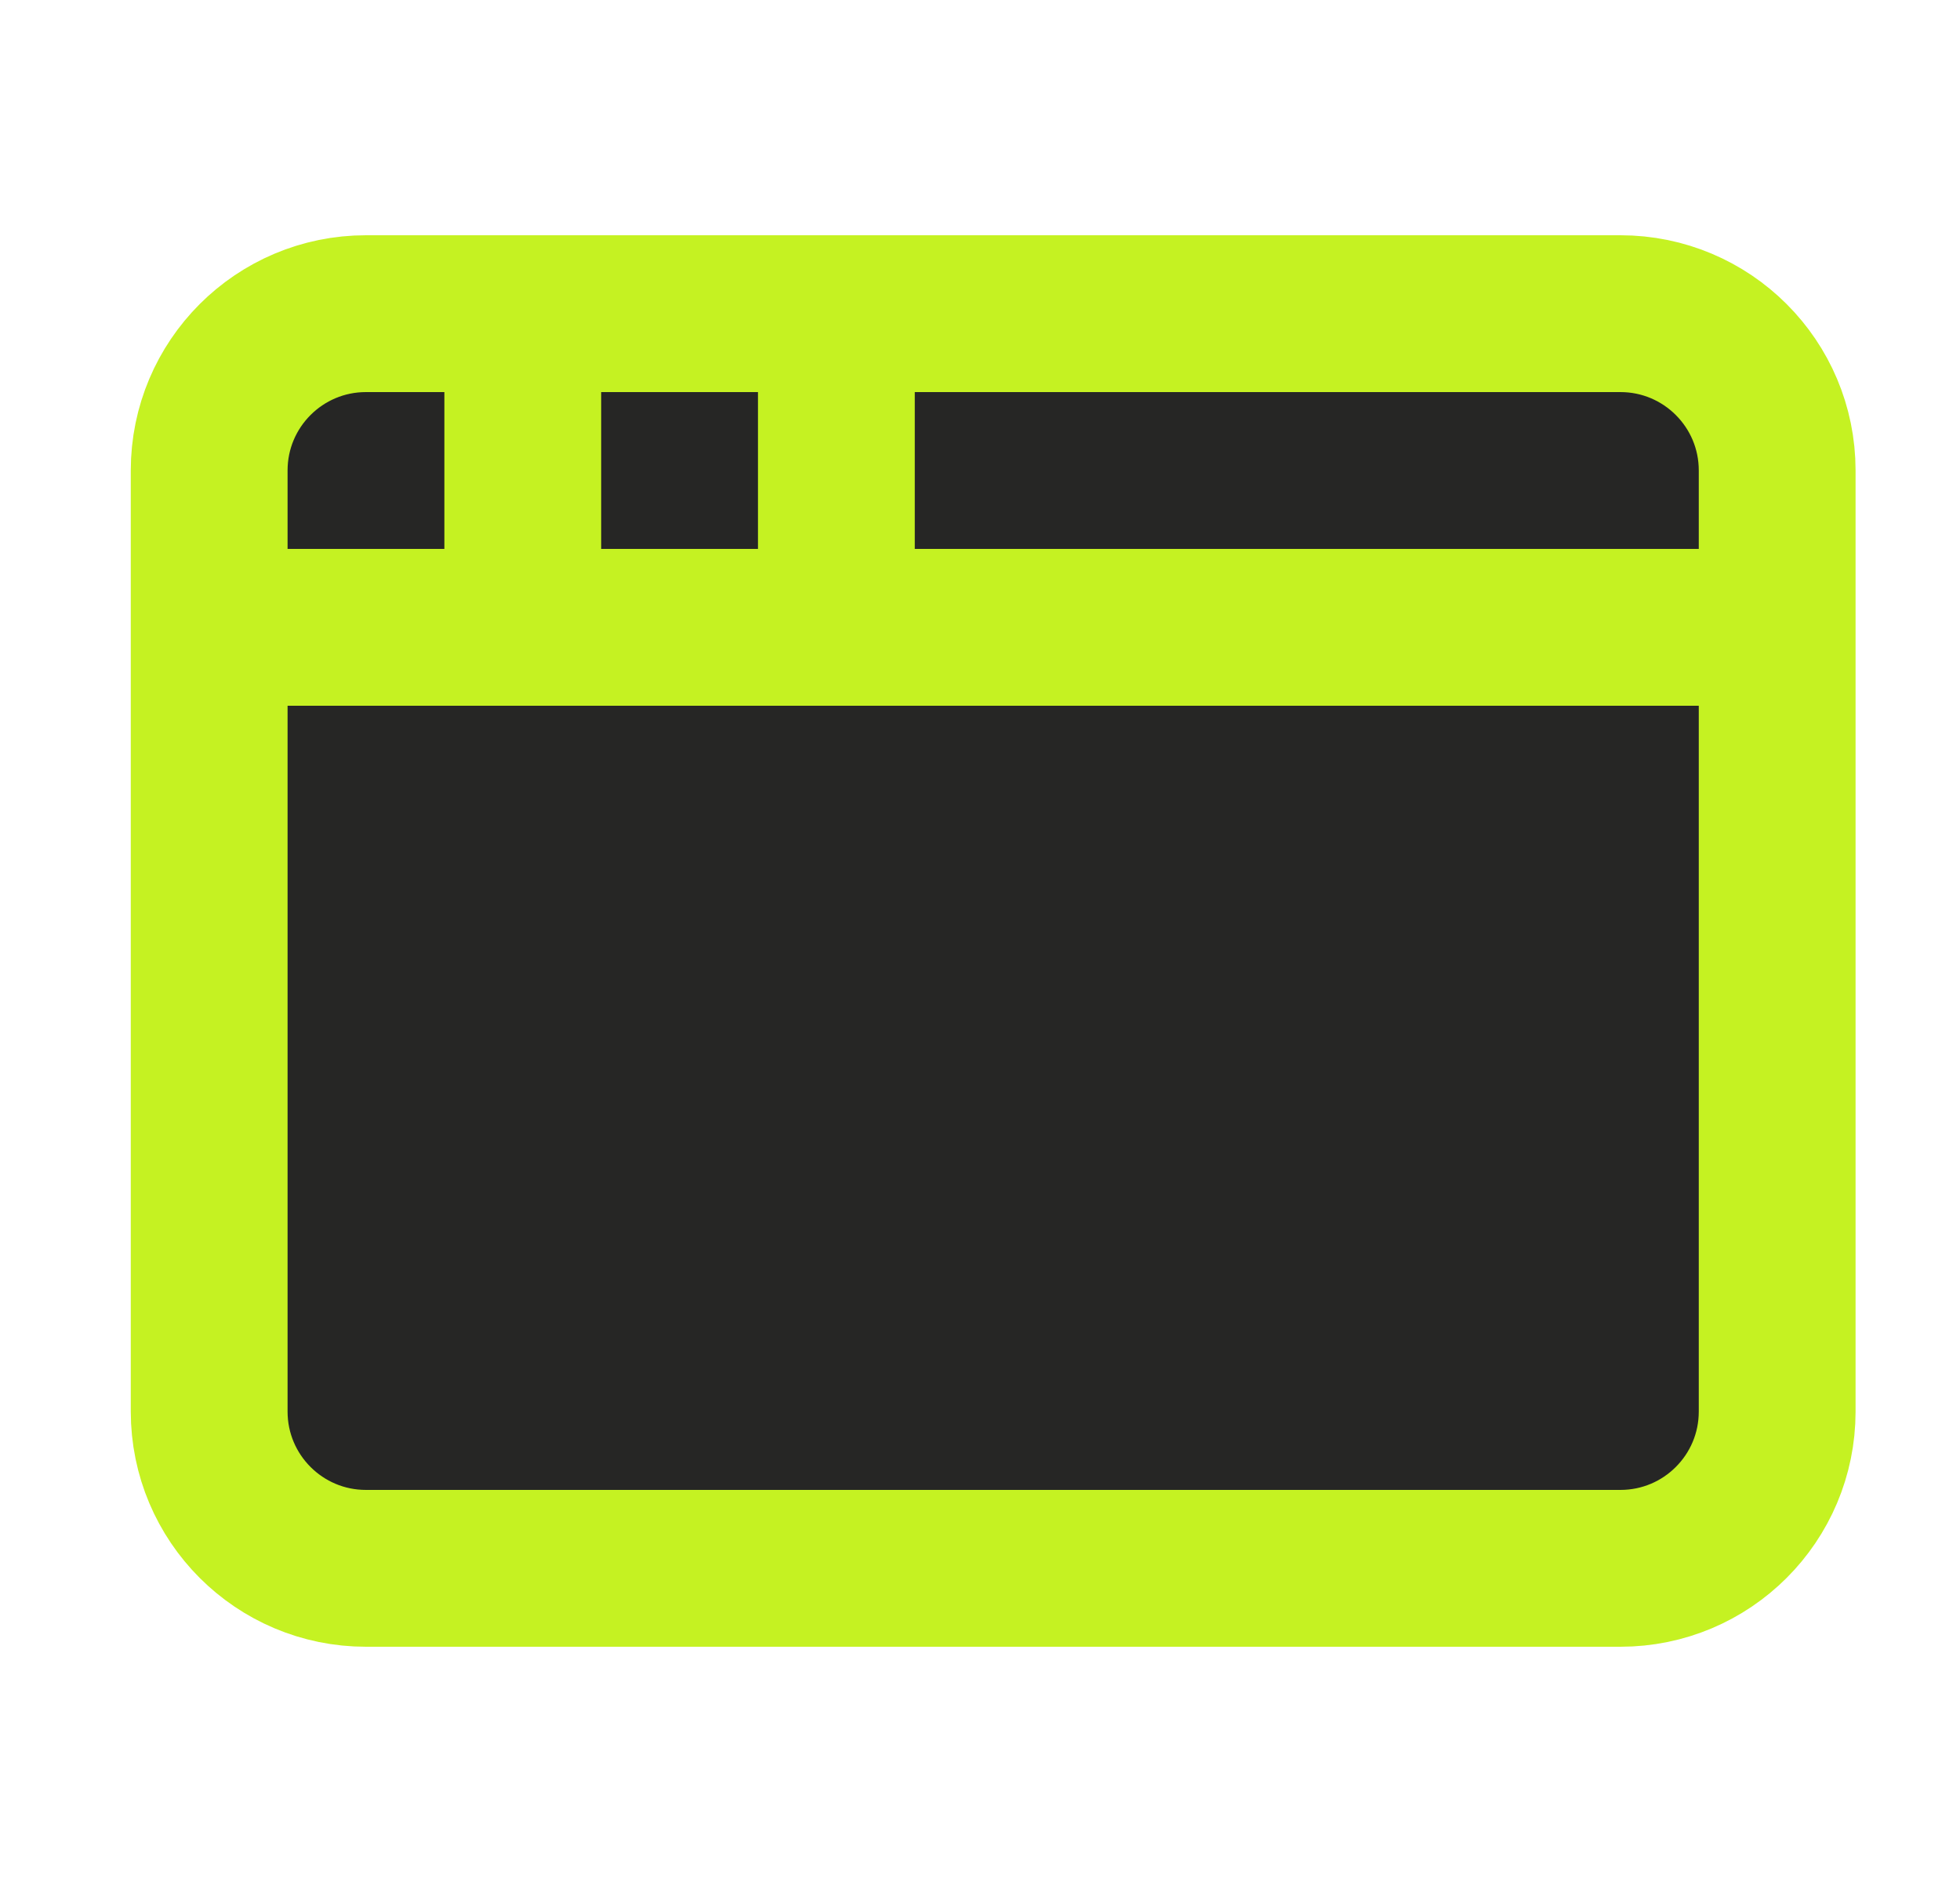
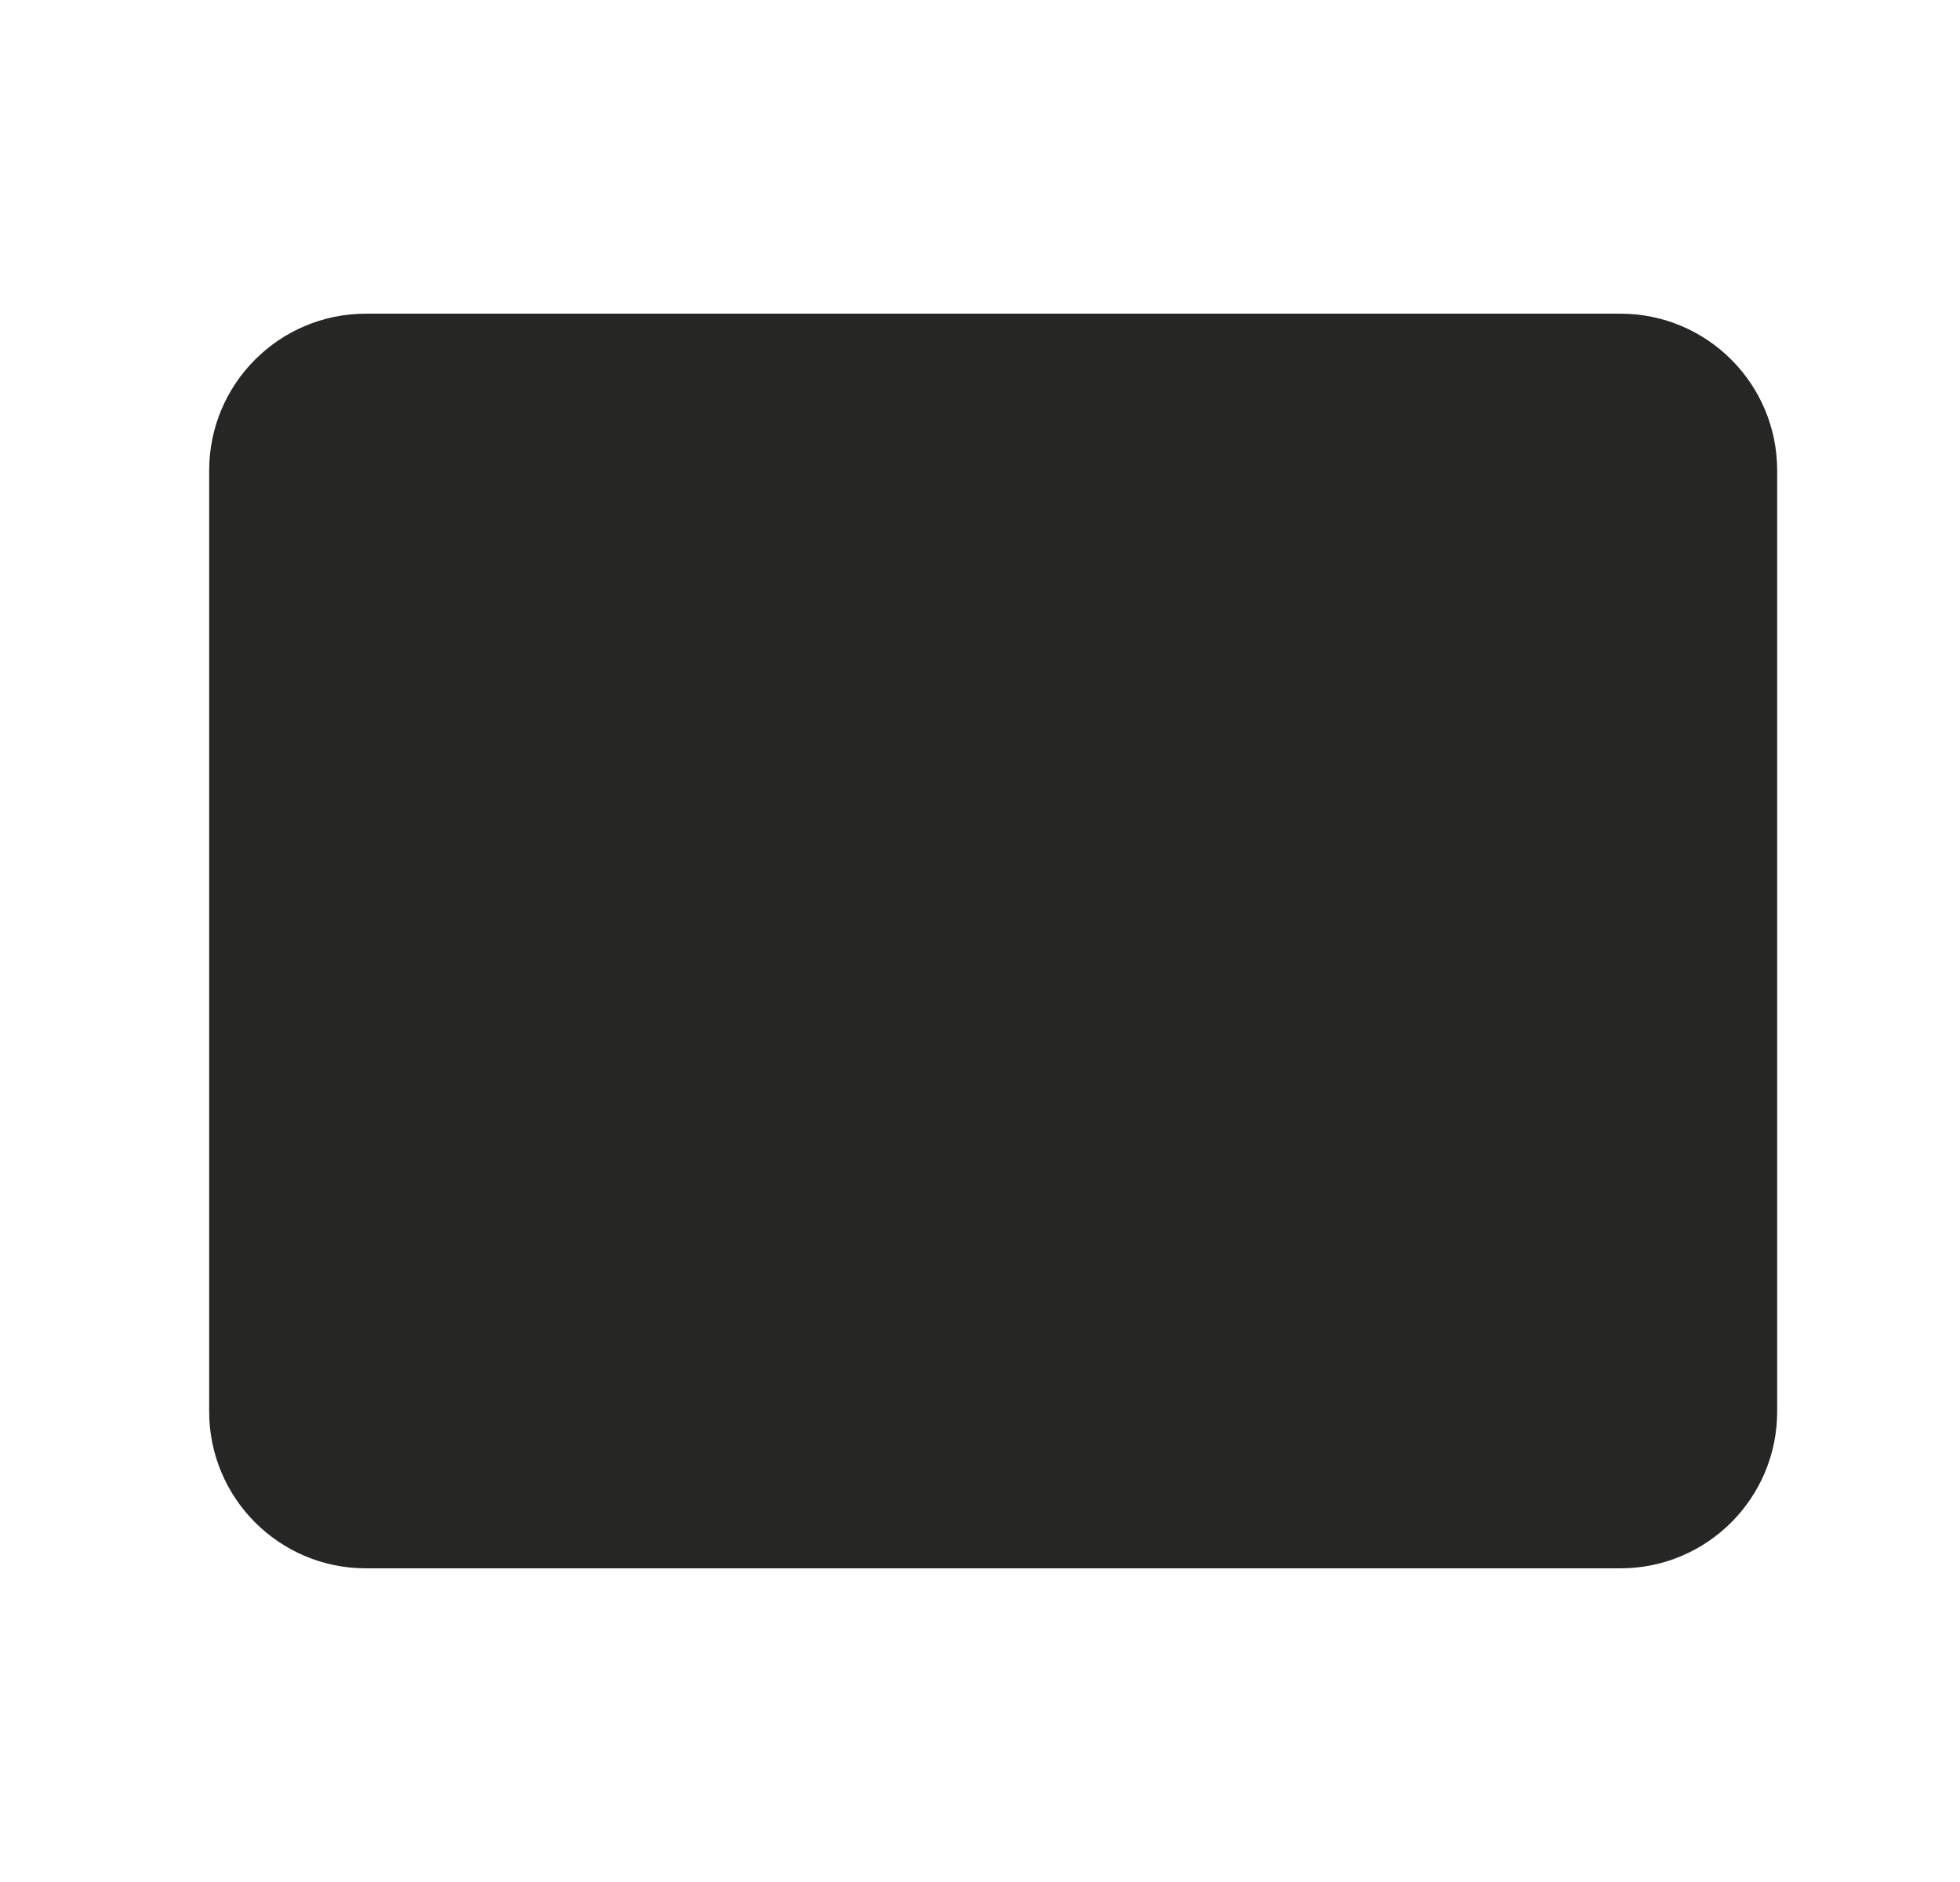
<svg xmlns="http://www.w3.org/2000/svg" width="25" height="24" viewBox="0 0 25 24" fill="none">
  <path d="M20.668 4H4.668C3.563 4 2.668 4.895 2.668 6V18C2.668 19.105 3.563 20 4.668 20H20.668C21.773 20 22.668 19.105 22.668 18V6C22.668 4.895 21.773 4 20.668 4Z" fill="#262625" />
  <path d="M10.668 4V8V4Z" fill="#262625" />
  <path d="M2.668 8H22.668H2.668Z" fill="#262625" />
-   <path d="M6.668 4V8V4Z" fill="#262625" />
-   <path d="M10.668 4V8M2.668 8H22.668M6.668 4V8M4.668 4H20.668C21.773 4 22.668 4.895 22.668 6V18C22.668 19.105 21.773 20 20.668 20H4.668C3.563 20 2.668 19.105 2.668 18V6C2.668 4.895 3.563 4 4.668 4Z" stroke="#C5F222" stroke-width="2" stroke-linecap="round" stroke-linejoin="round" />
</svg>